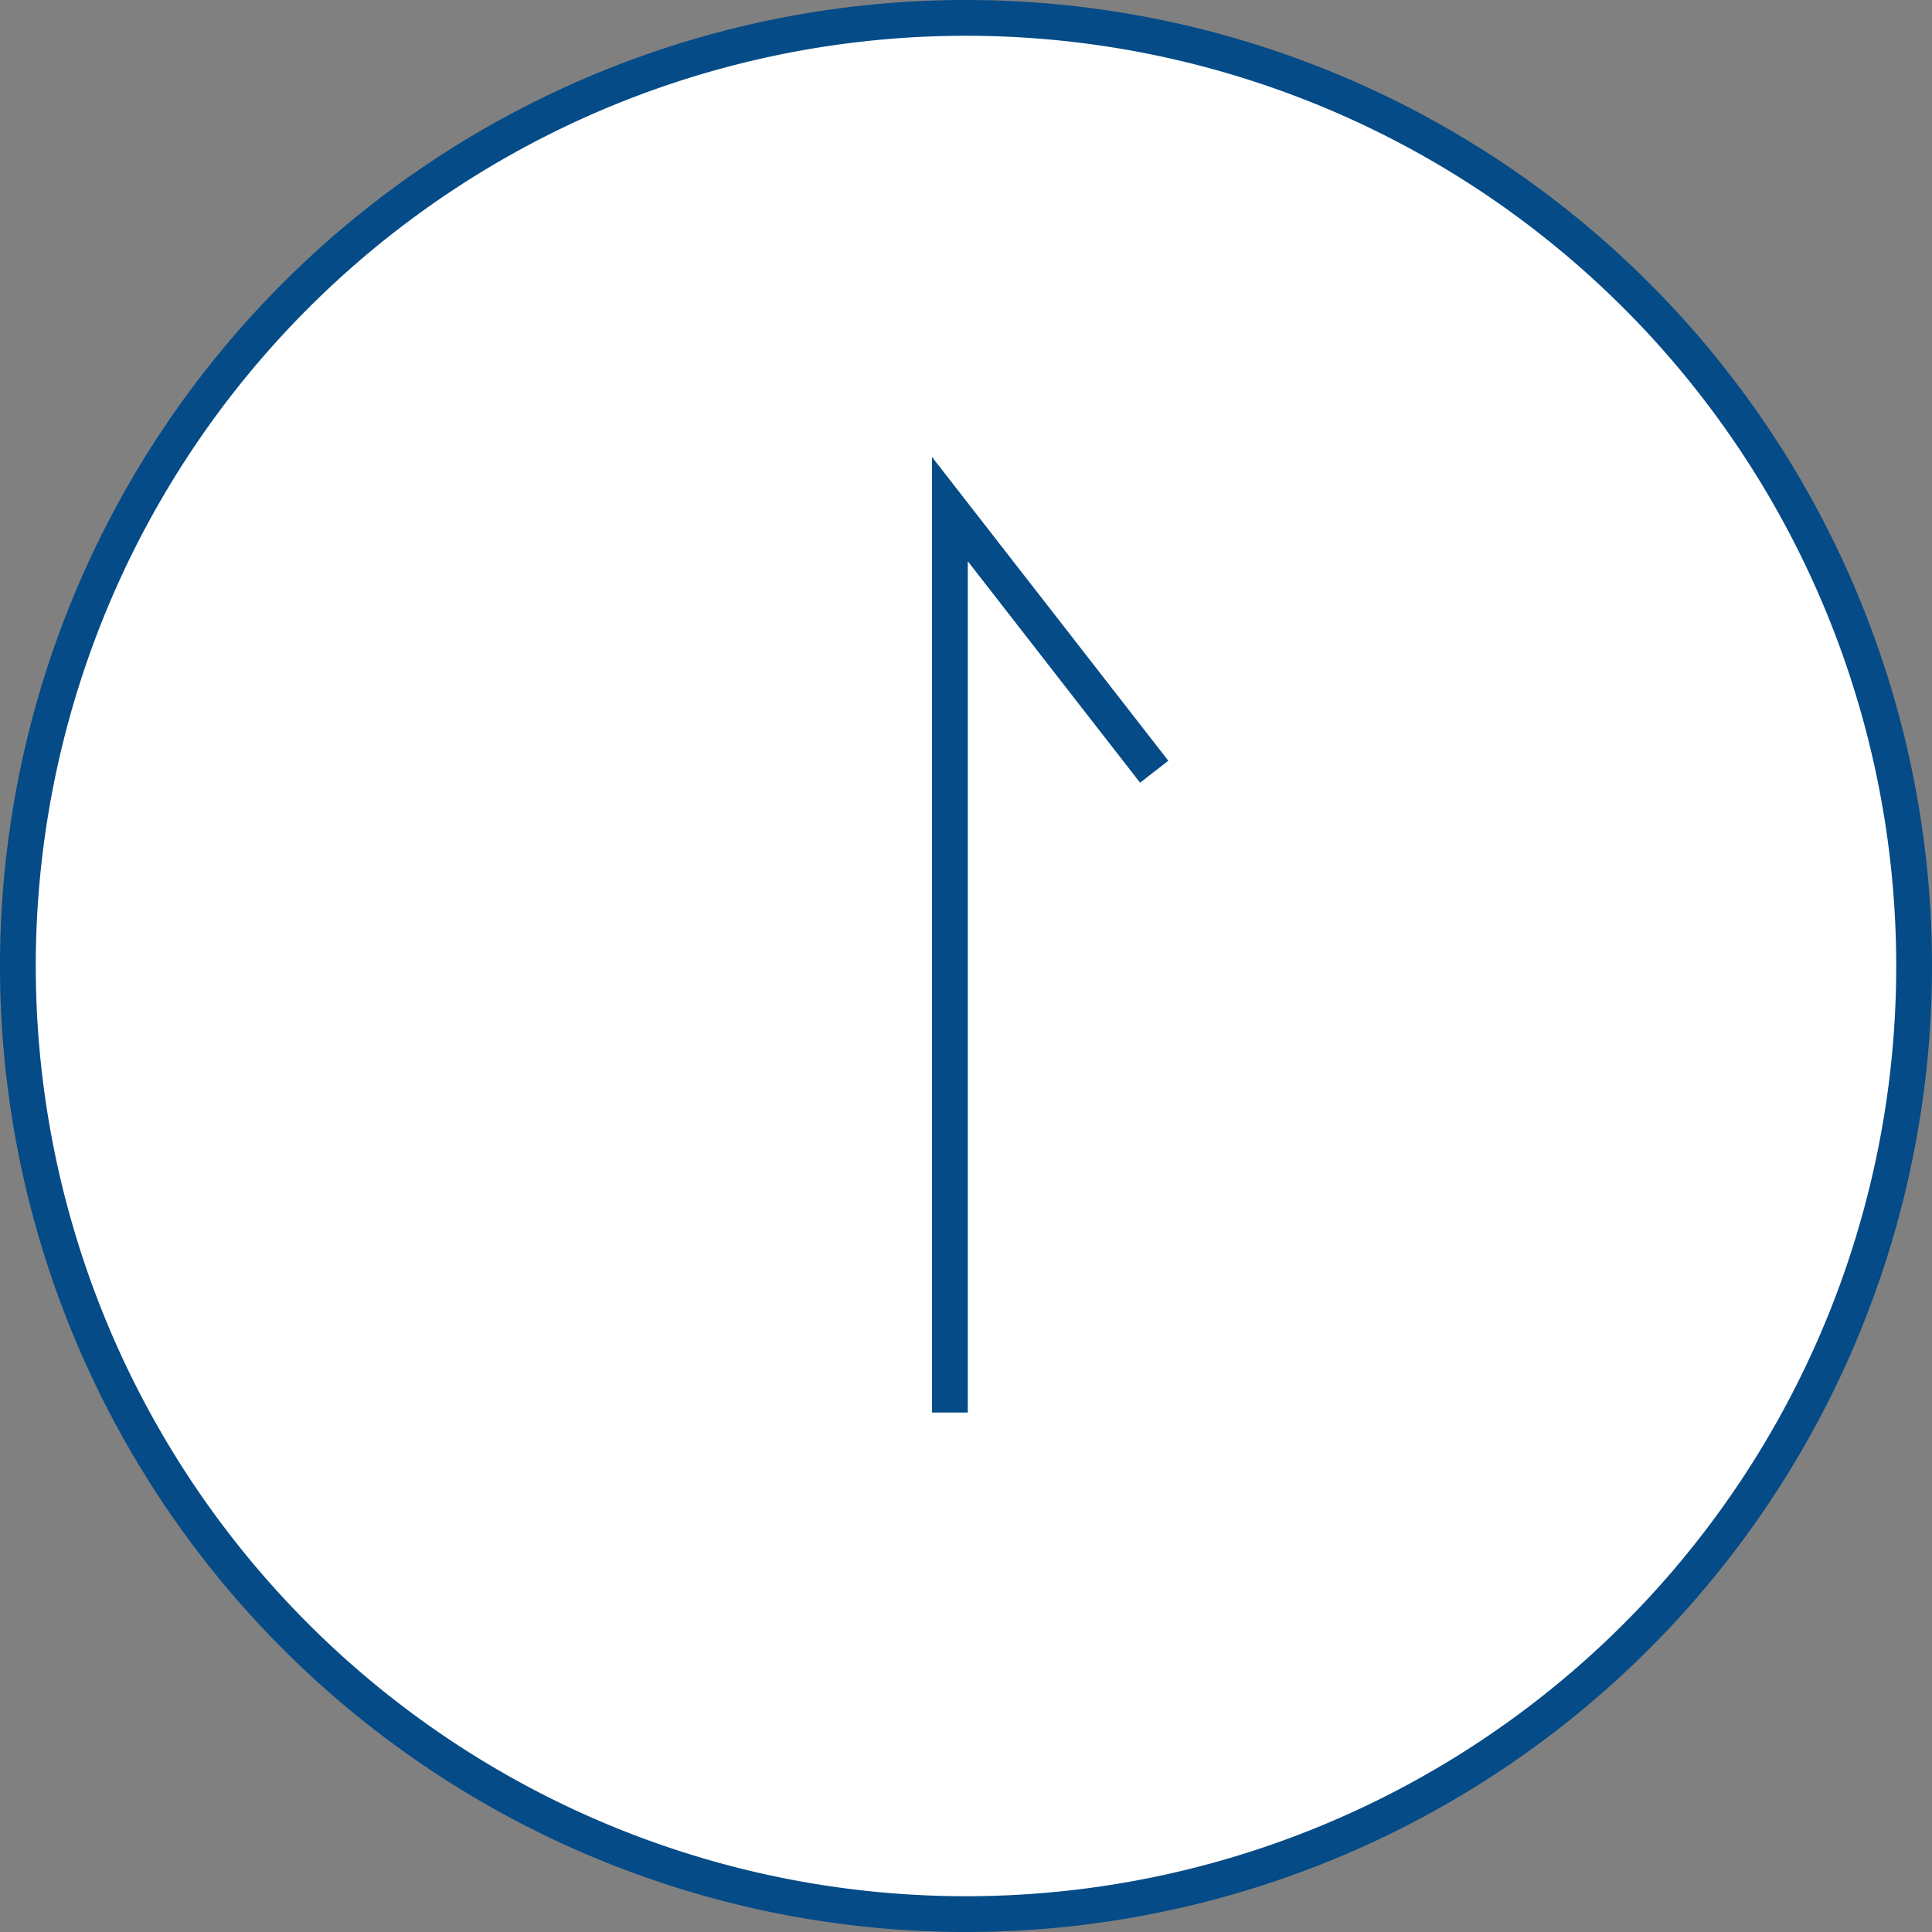
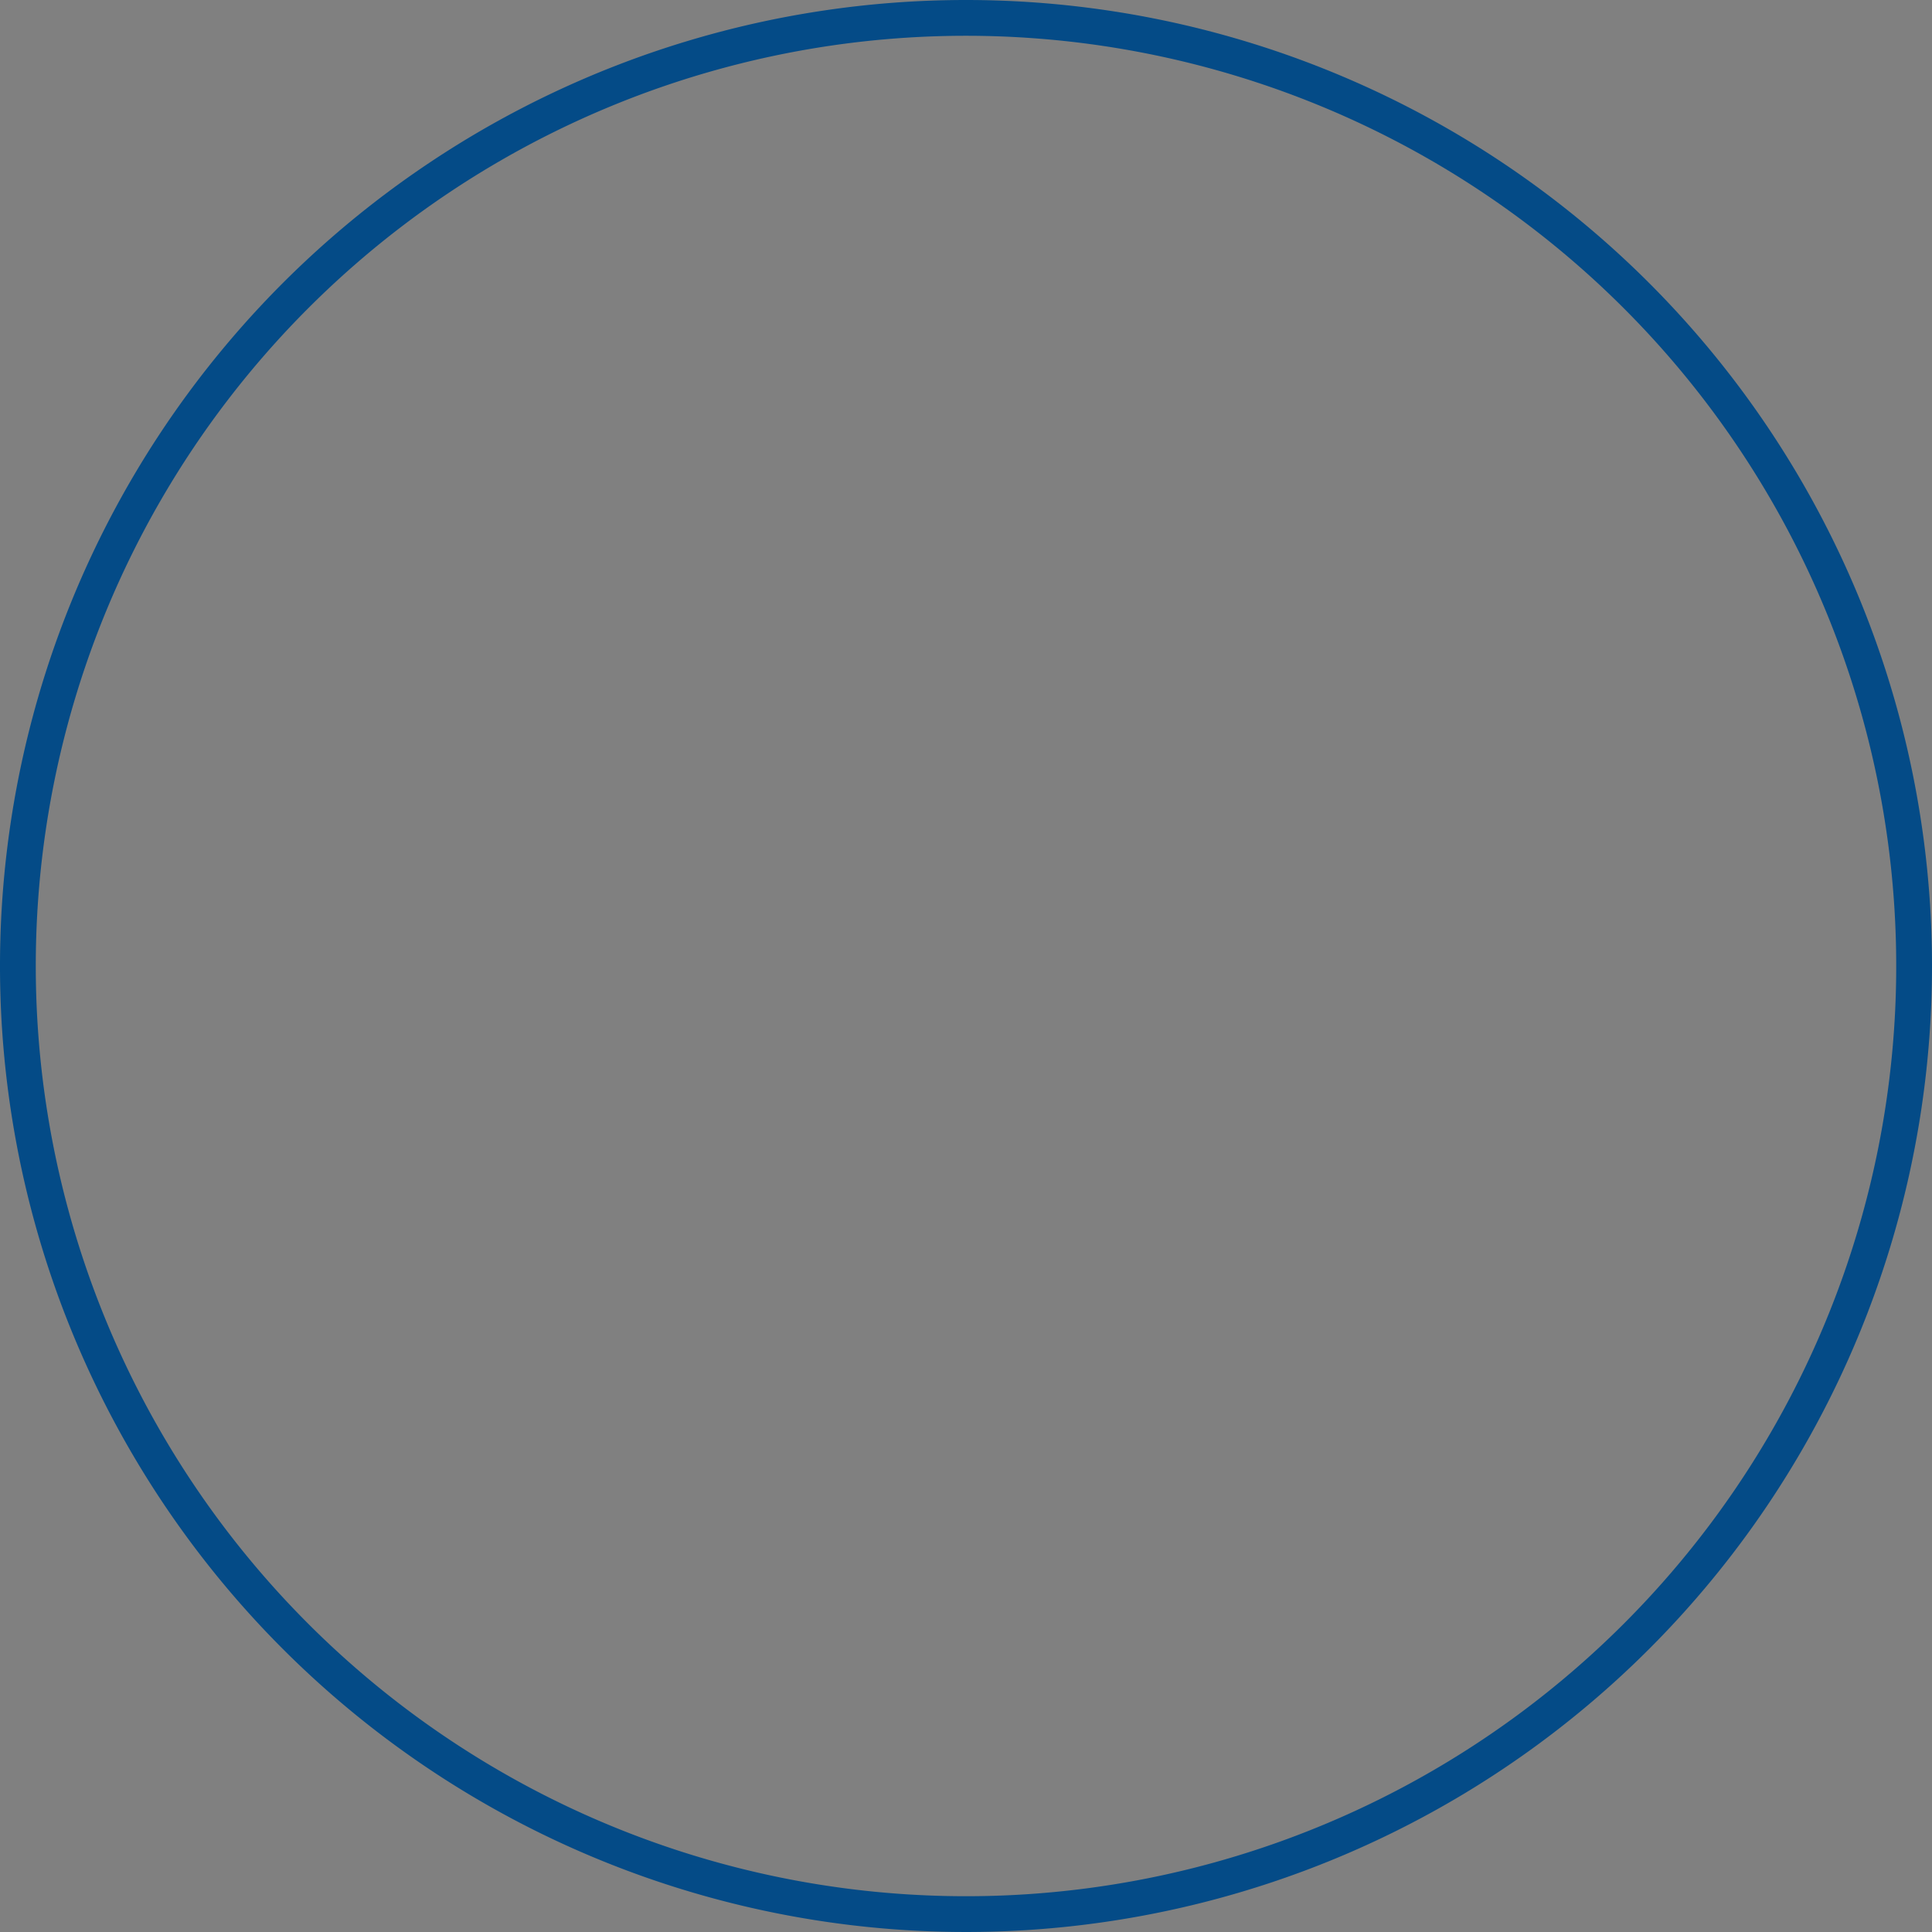
<svg xmlns="http://www.w3.org/2000/svg" viewBox="0 0 54 54">
  <rect x="0" y="0" width="54" height="54" fill="#808080" stroke="none" />
  <defs>
    <style>.cls-1{fill:#fff;}.cls-2{fill:#044b87;}.cls-3{fill:none;stroke:#044b87;stroke-miterlimit:10;}</style>
  </defs>
  <g id="レイヤー_2" data-name="レイヤー 2">
    <g id="デザイン">
-       <circle class="cls-1" cx="27" cy="27" r="26.5" />
      <path class="cls-2" d="M27,1A26,26,0,1,1,1,27,26,26,0,0,1,27,1m0-1A27,27,0,1,0,54,27,27,27,0,0,0,27,0Z" />
-       <polyline class="cls-3" points="26.55 39.48 26.55 14.23 32.26 21.57" />
    </g>
  </g>
</svg>